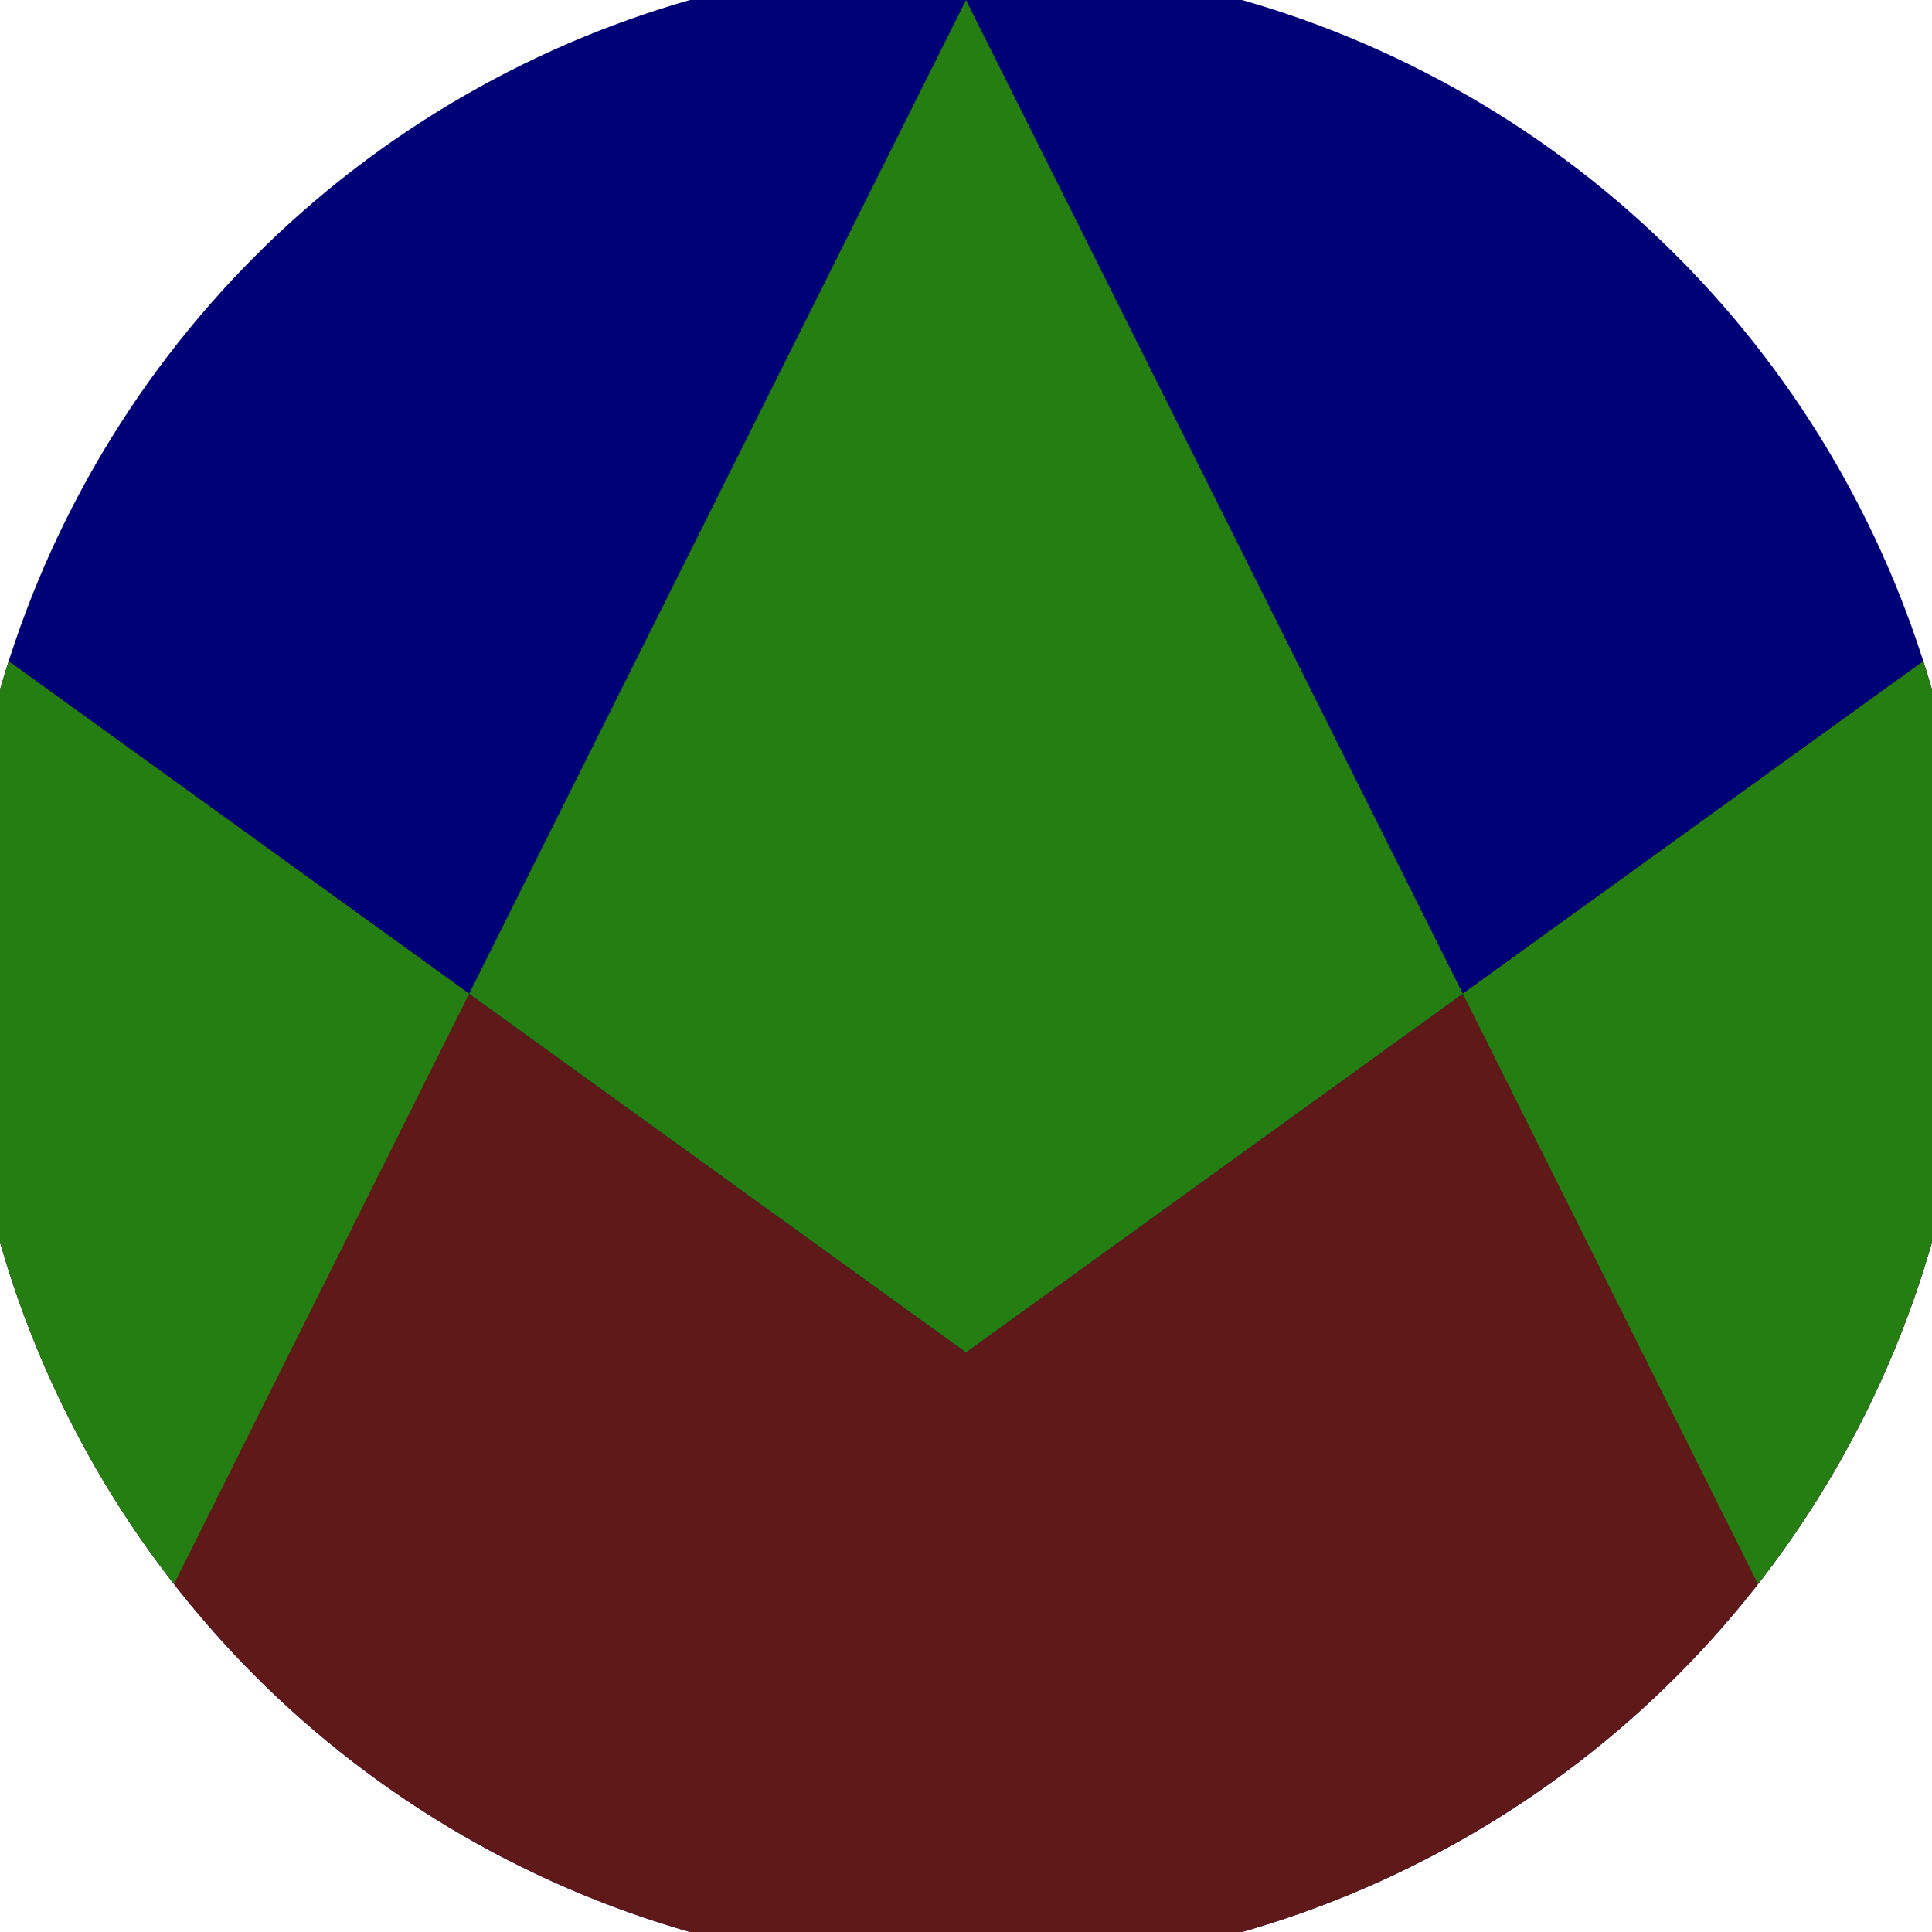
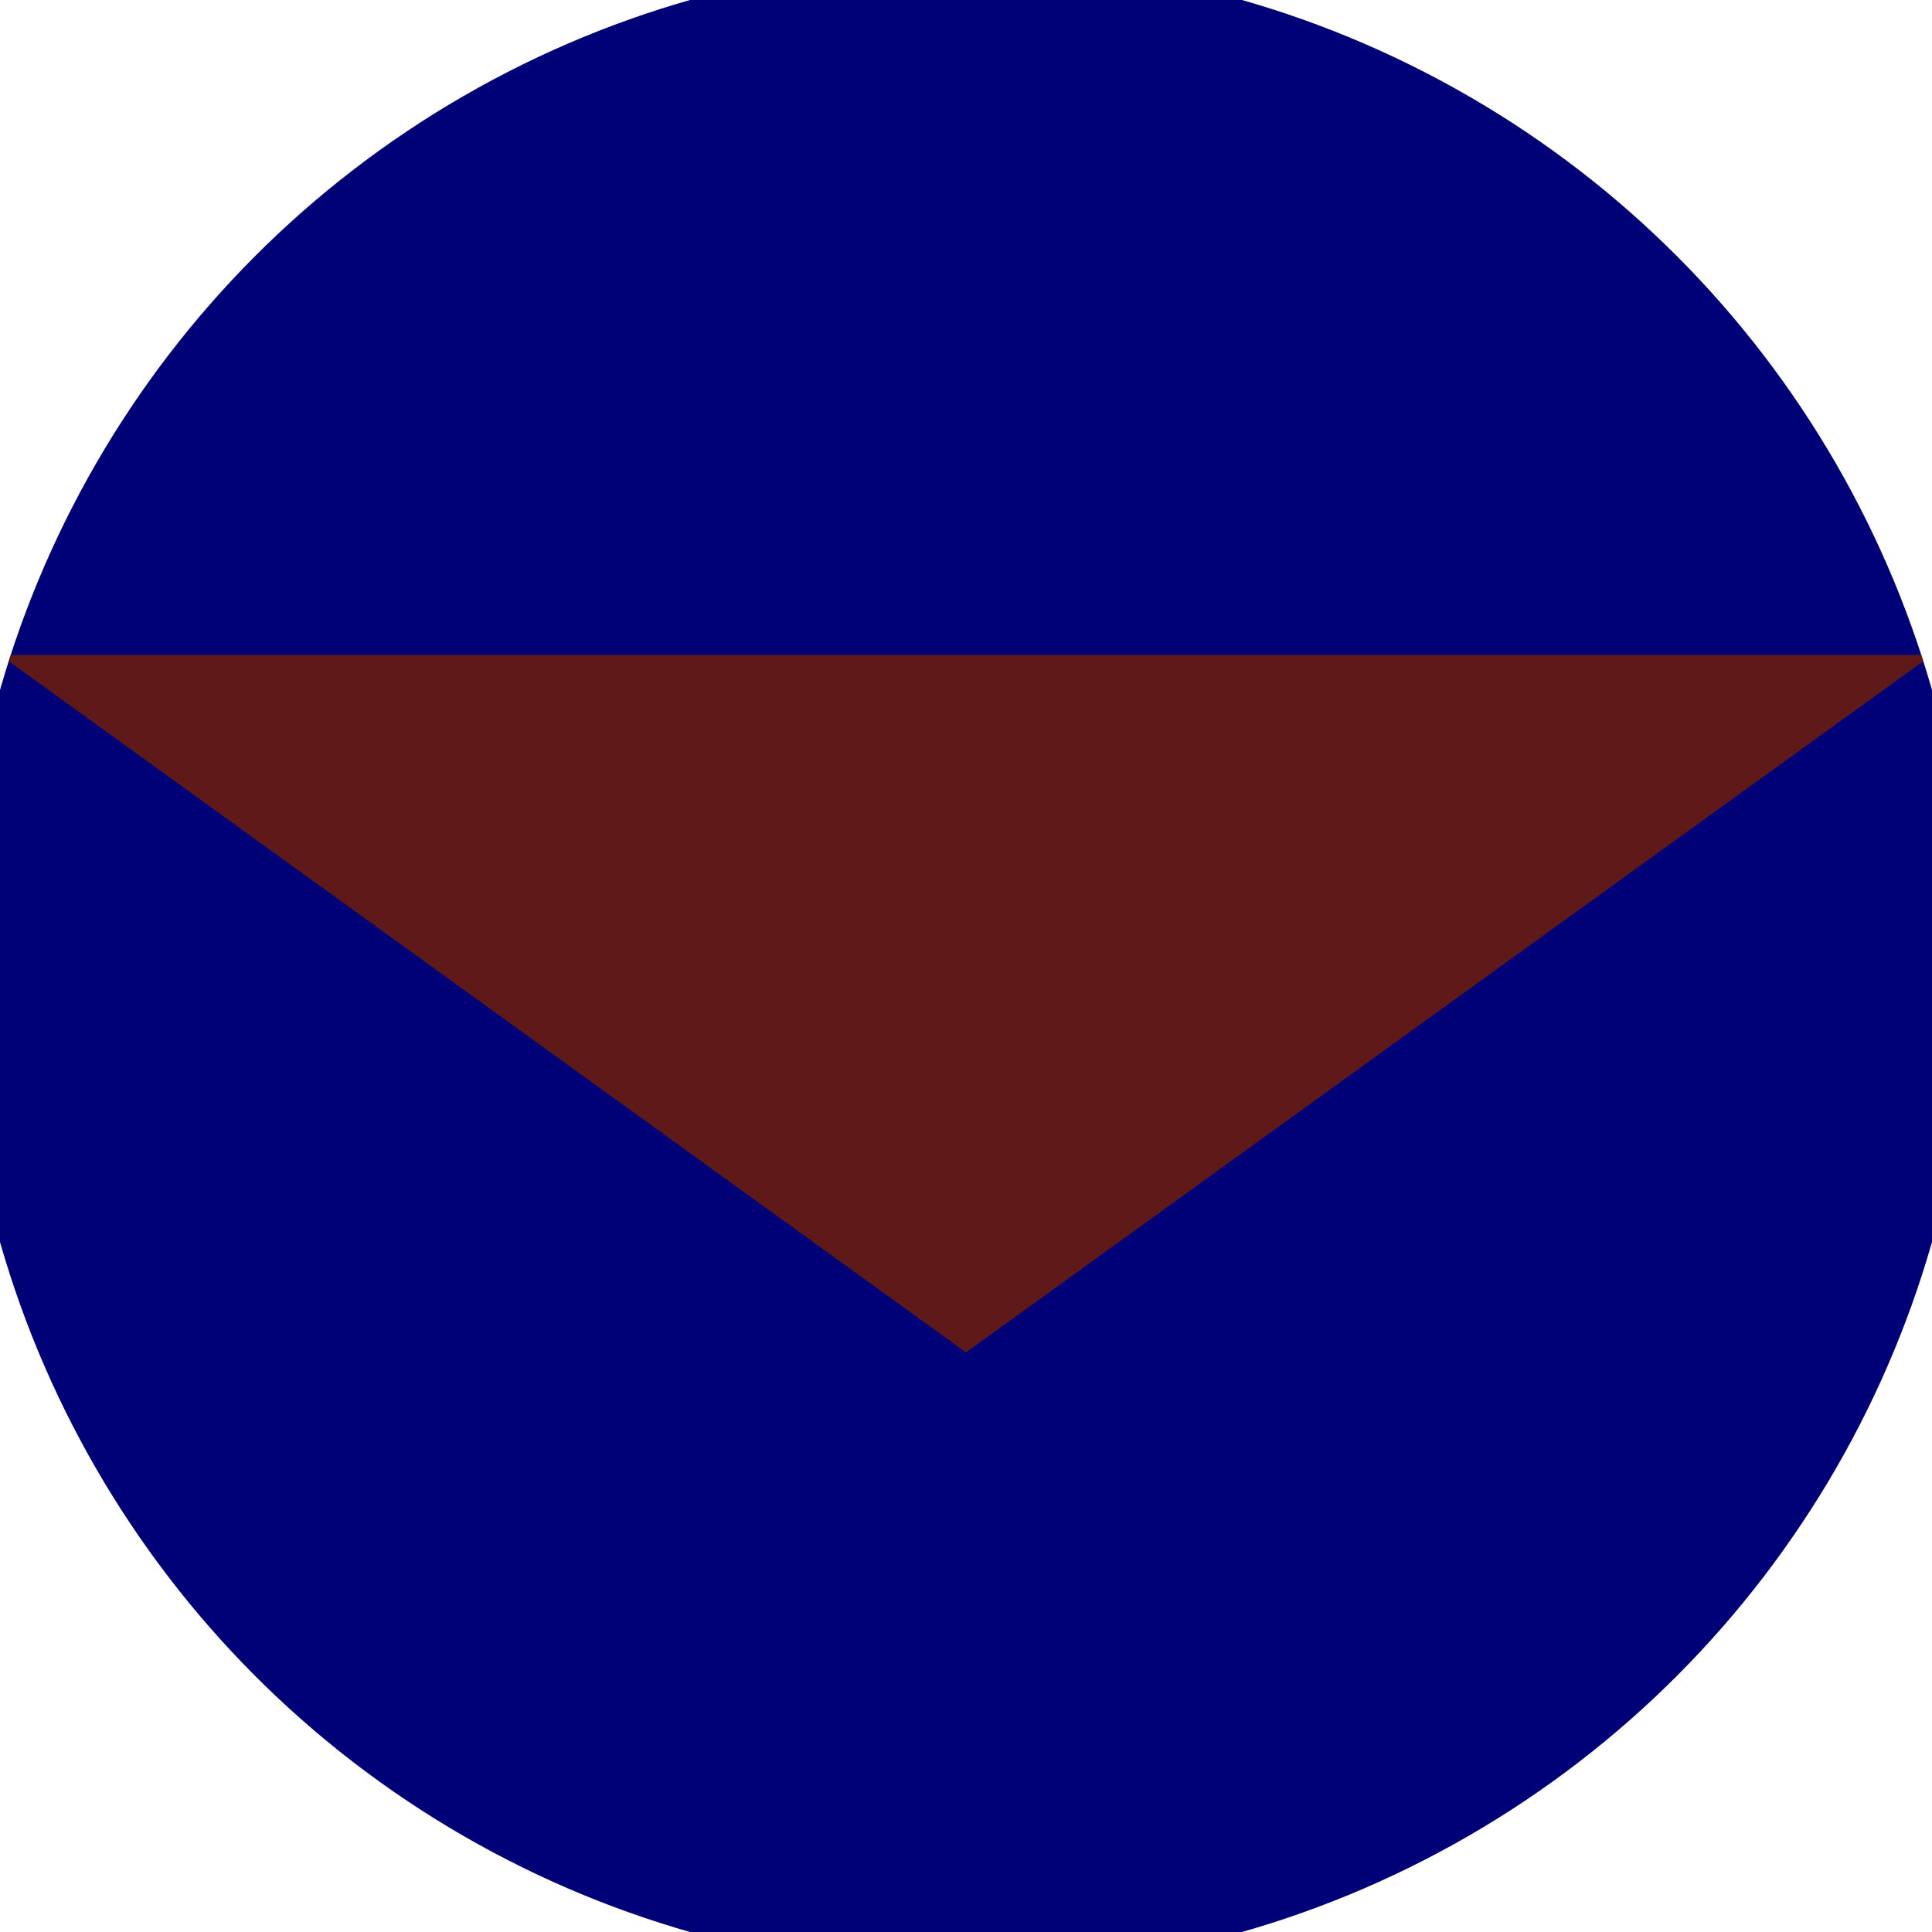
<svg xmlns="http://www.w3.org/2000/svg" width="128" height="128" viewBox="0 0 100 100" shape-rendering="geometricPrecision">
  <defs>
    <clipPath id="clip">
      <circle cx="50" cy="50" r="52" />
    </clipPath>
  </defs>
  <g transform="rotate(0 50 50)">
    <rect x="0" y="0" width="100" height="100" fill="#000077" clip-path="url(#clip)" />
-     <path d="M 0 33.9 L 50 70 L 100 33.9 V 100 H 0 Z" fill="#601919" clip-path="url(#clip)" />
-     <path d="M 50 0 L 100 100 H 100 V 33.9 L 50 70 L 0 33.9 V 100 H 0 Z" fill="#257e11" clip-path="url(#clip)" />
+     <path d="M 0 33.9 L 50 70 L 100 33.9 H 0 Z" fill="#601919" clip-path="url(#clip)" />
  </g>
</svg>